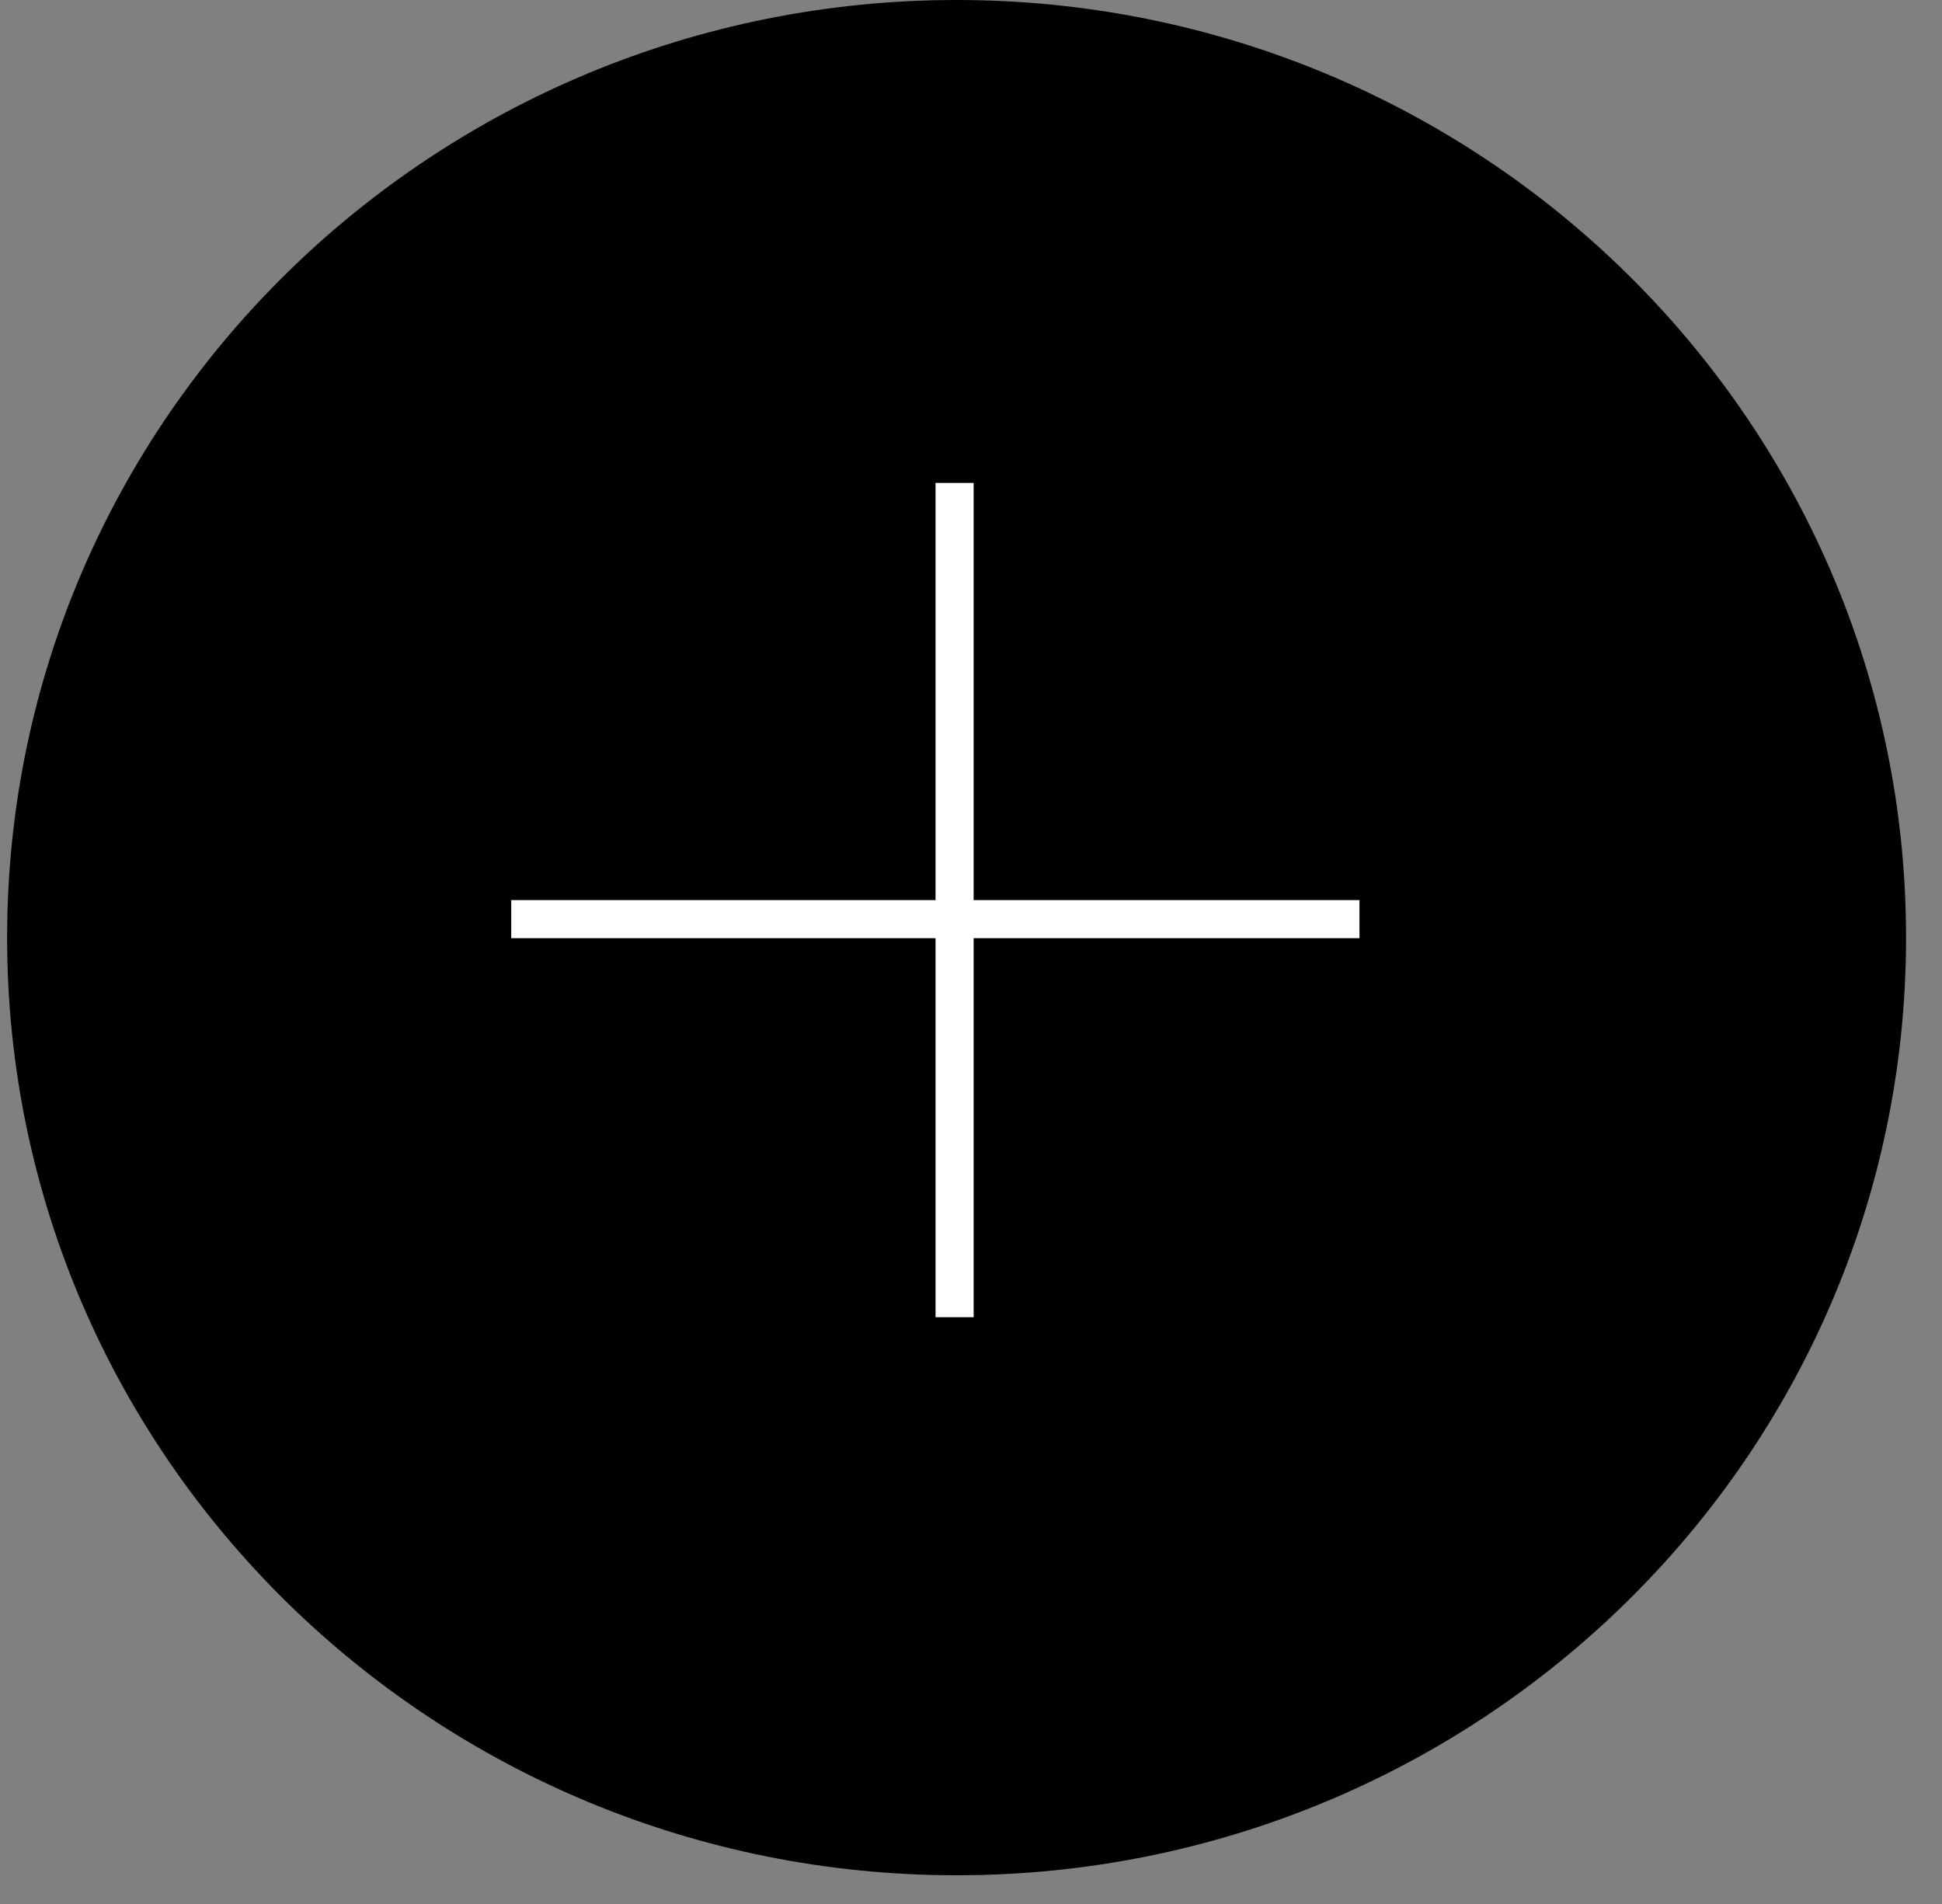
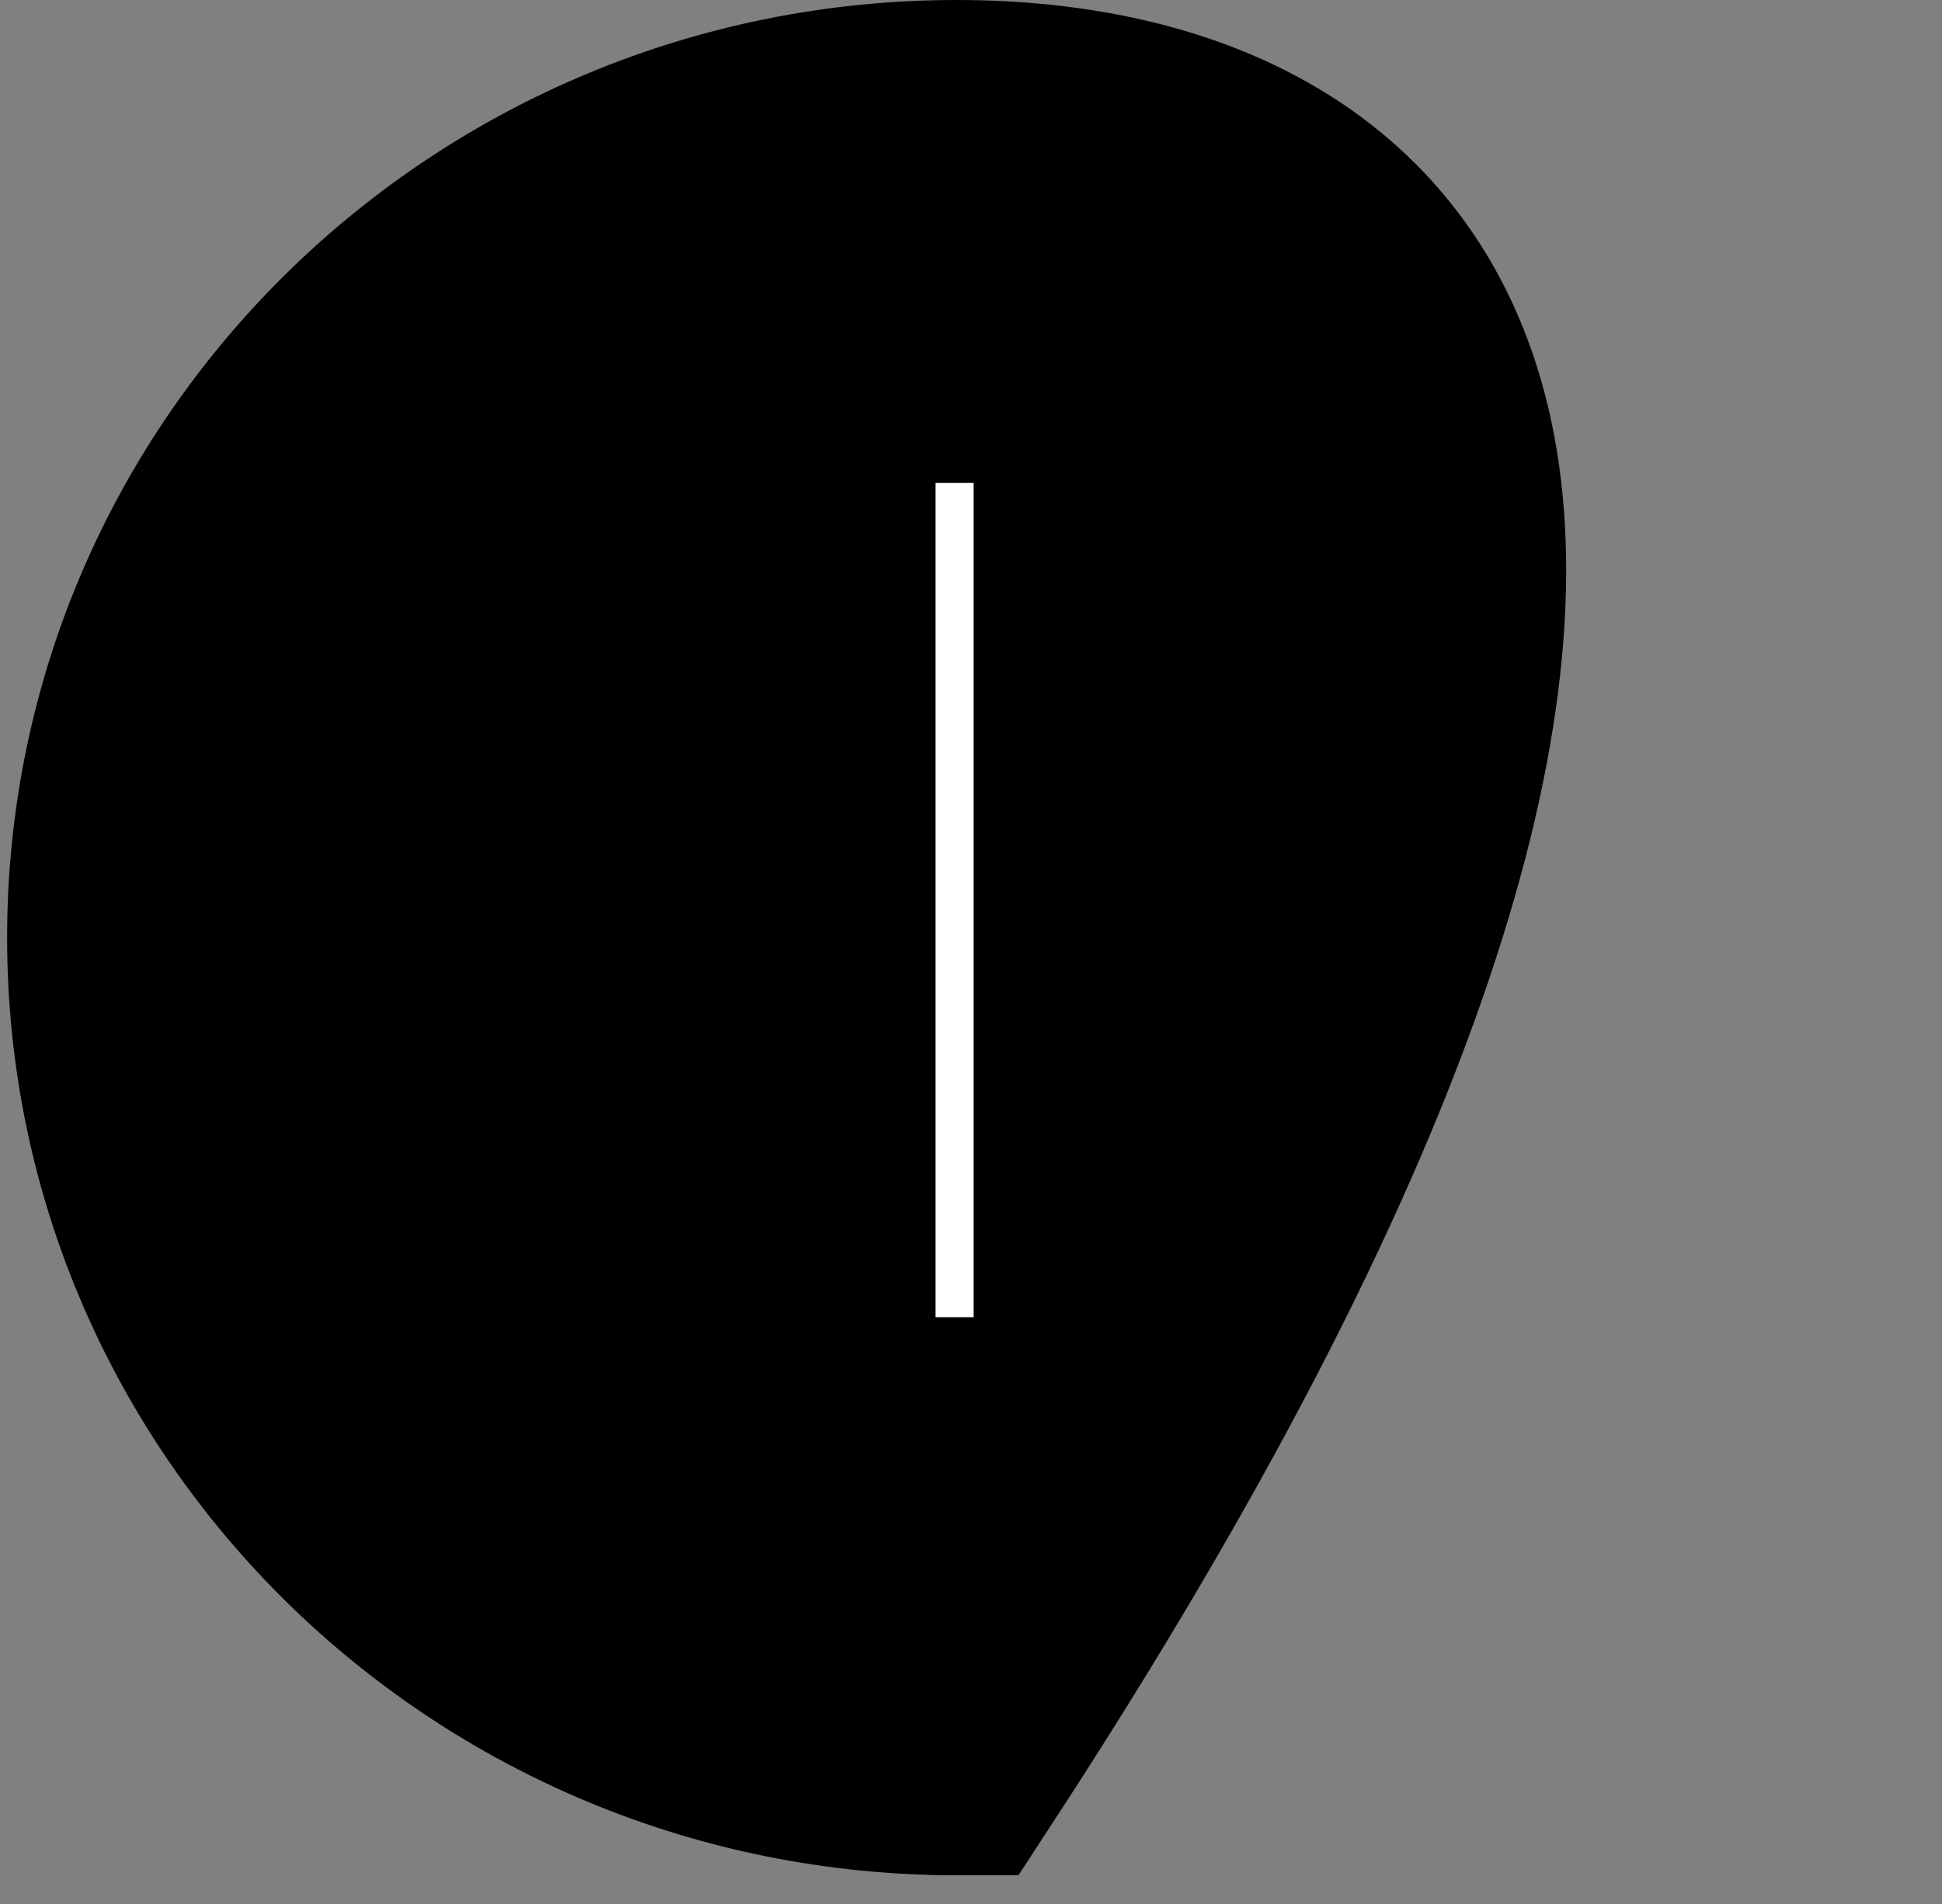
<svg xmlns="http://www.w3.org/2000/svg" width="51" height="50" viewBox="0 0 51 50" fill="none">
  <rect x="0" y="0" width="51" height="50" fill="#808080" stroke="none" />
-   <path d="M25.122 46.246C37.189 46.246 47.056 36.612 47.056 24.623C47.056 12.634 37.189 3 25.122 3C13.054 3 3.187 12.634 3.187 24.623C3.187 36.612 13.054 46.246 25.122 46.246Z" fill="black" stroke="black" stroke-width="6" />
+   <path d="M25.122 46.246C47.056 12.634 37.189 3 25.122 3C13.054 3 3.187 12.634 3.187 24.623C3.187 36.612 13.054 46.246 25.122 46.246Z" fill="black" stroke="black" stroke-width="6" />
  <line x1="25.069" y1="12.682" x2="25.069" y2="34.591" stroke="white" />
-   <line x1="35.702" y1="24.137" x2="13.426" y2="24.137" stroke="white" />
</svg>